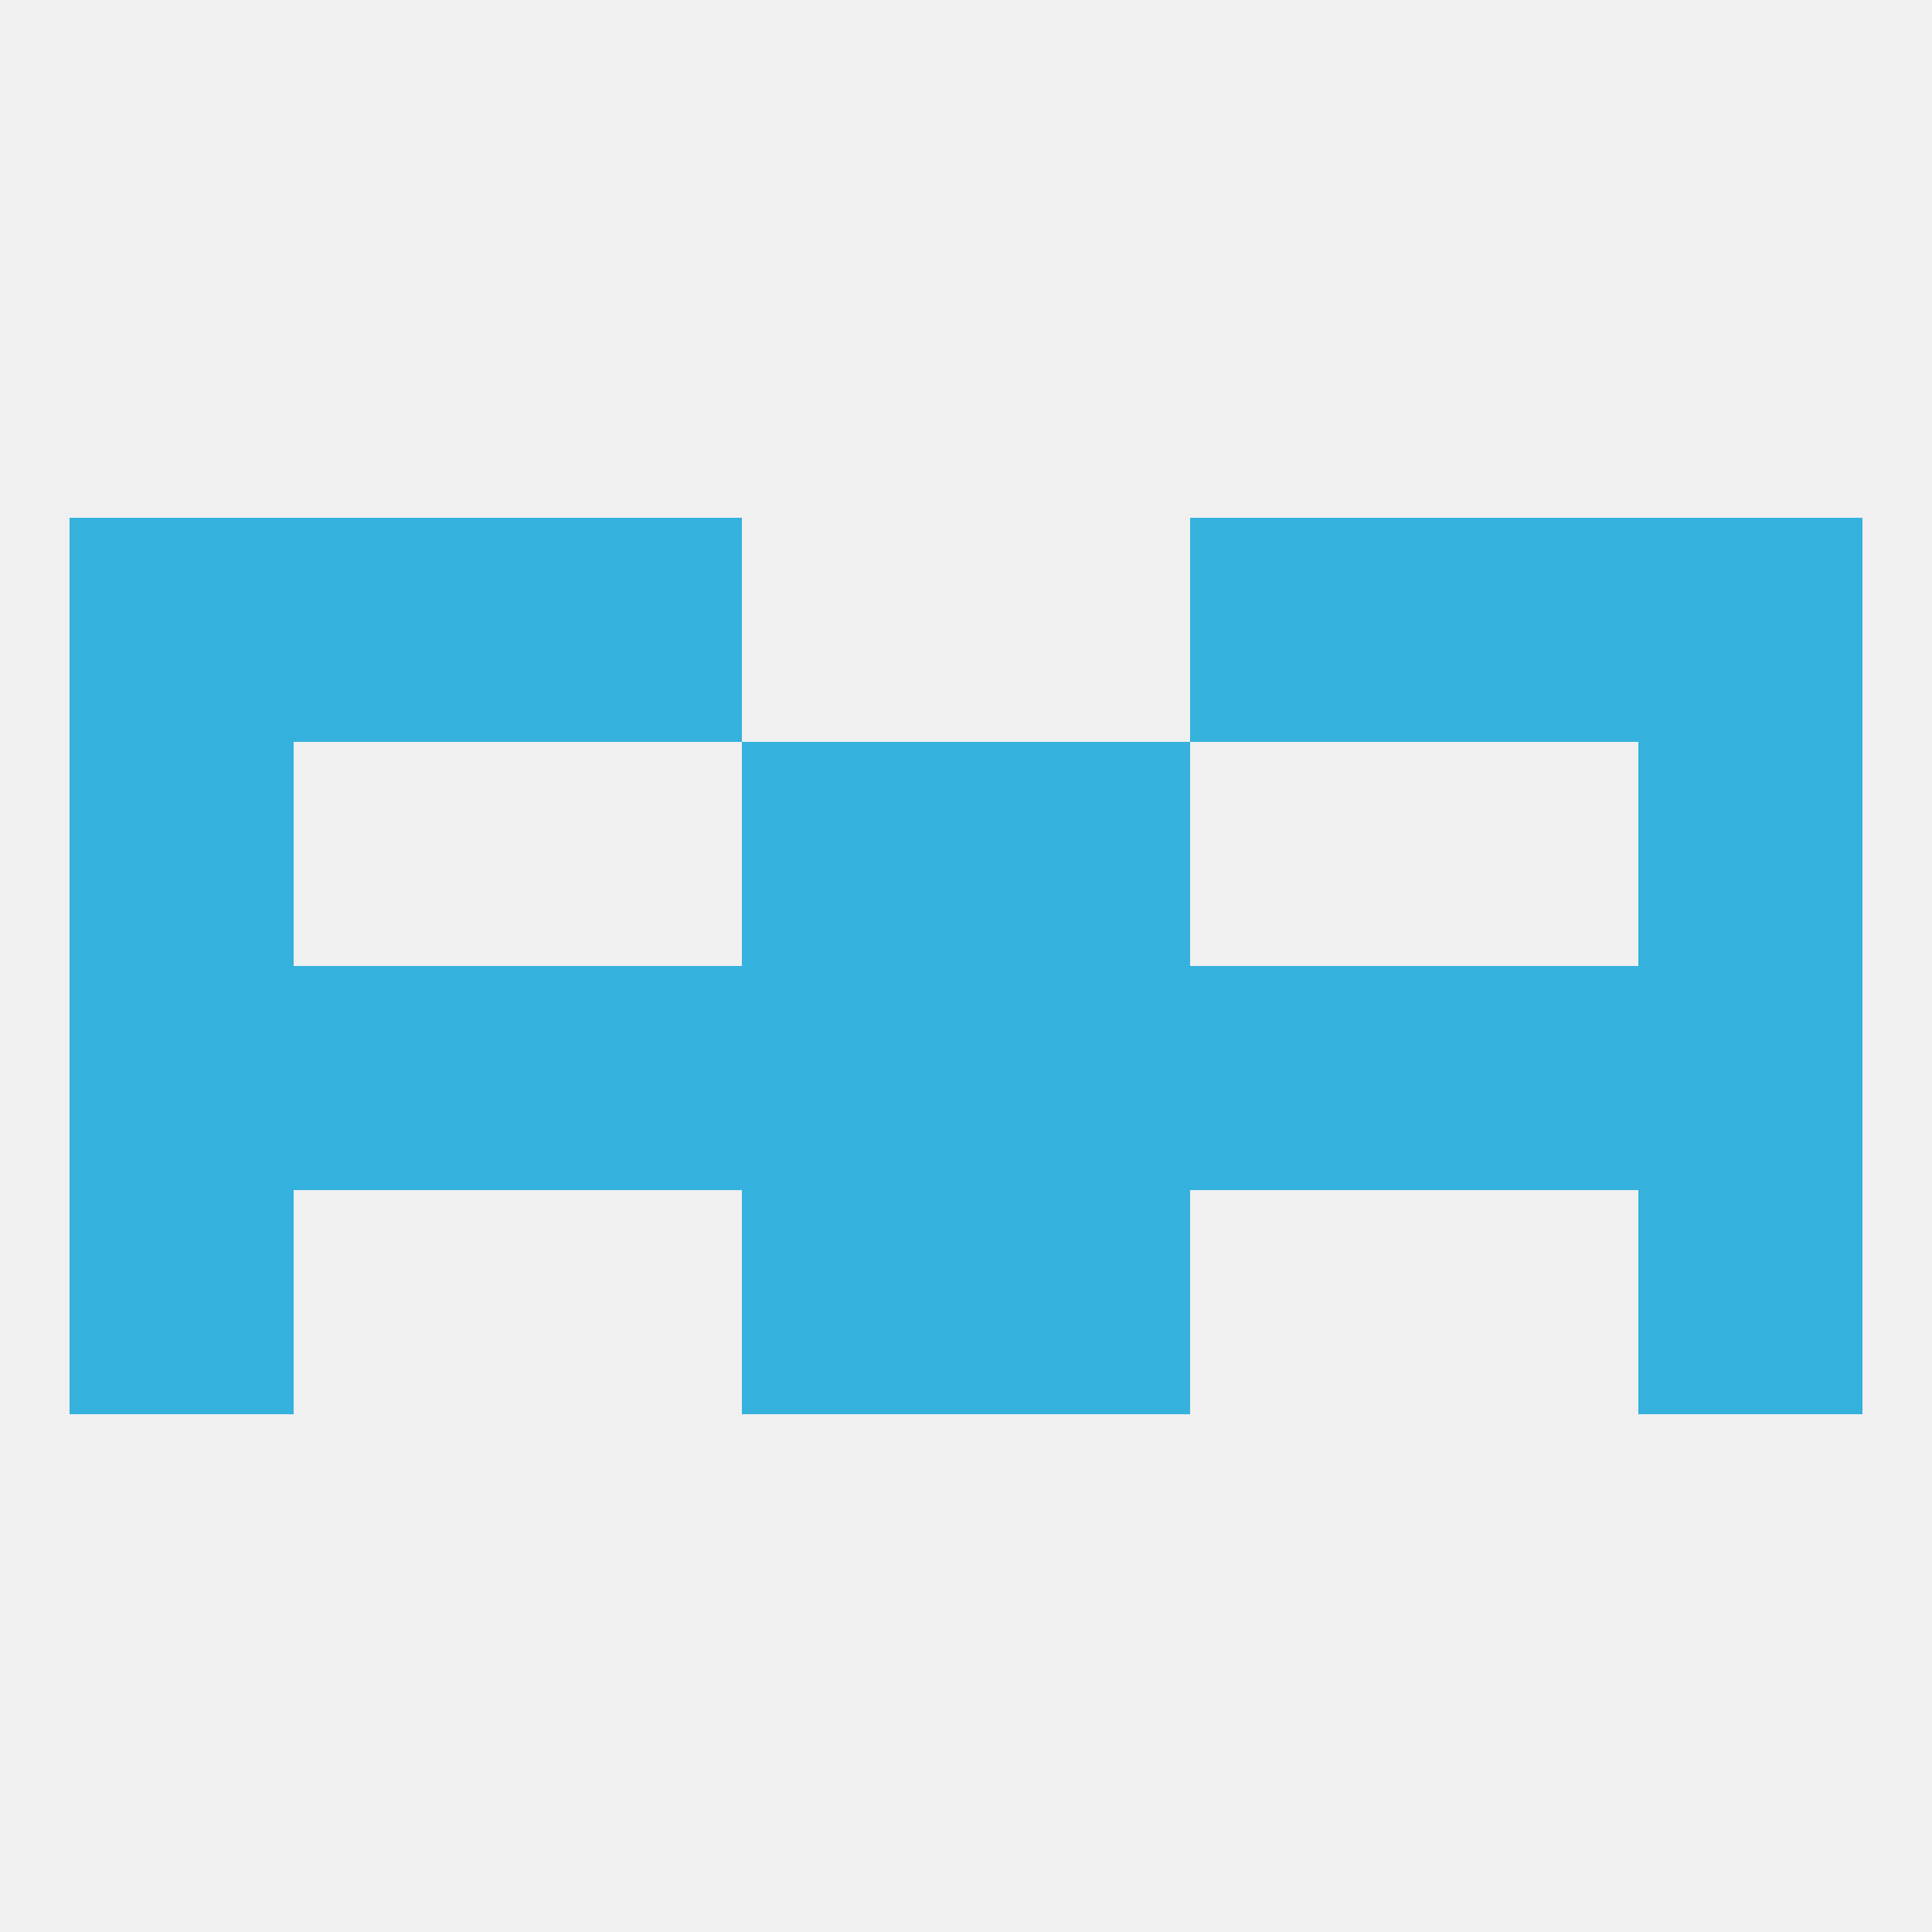
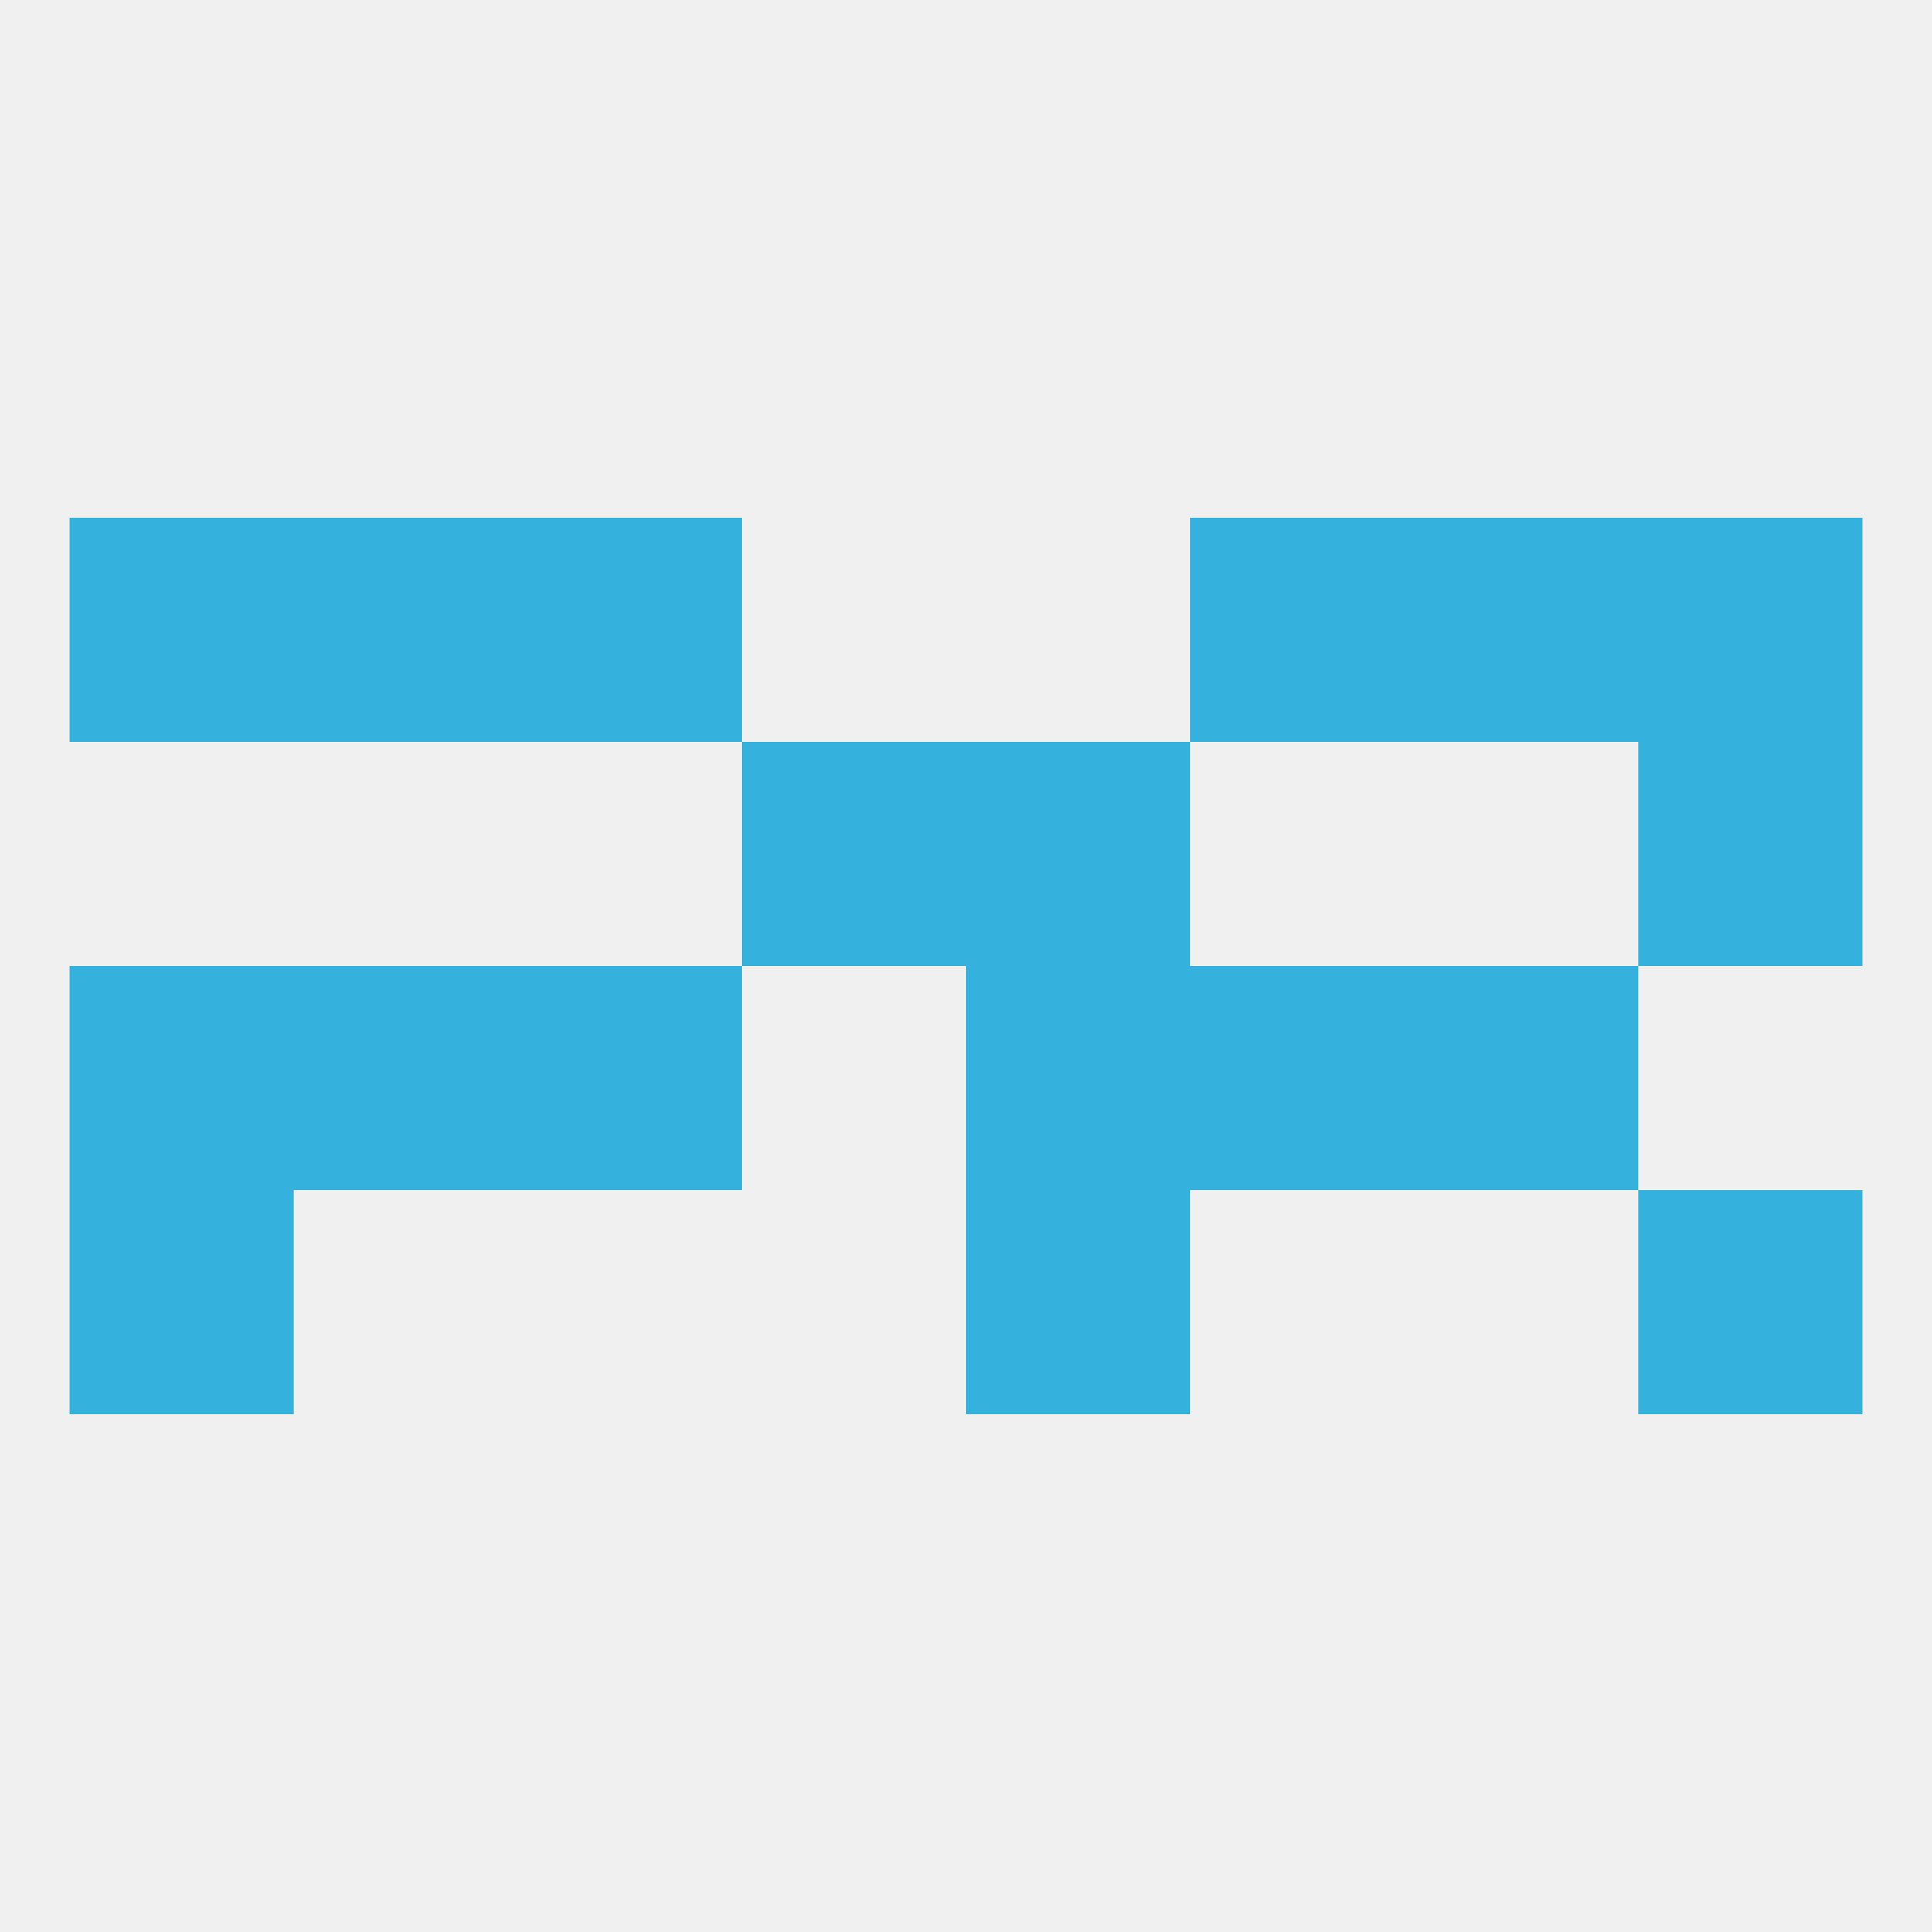
<svg xmlns="http://www.w3.org/2000/svg" version="1.1" baseprofile="full" width="250" height="250" viewBox="0 0 250 250">
  <rect width="100%" height="100%" fill="rgba(240,240,240,255)" />
  <rect x="183" y="67" width="29" height="29" fill="rgba(53,177,222,255)" />
  <rect x="67" y="67" width="29" height="29" fill="rgba(53,177,222,255)" />
  <rect x="154" y="67" width="29" height="29" fill="rgba(53,177,222,255)" />
  <rect x="9" y="67" width="29" height="29" fill="rgba(53,177,222,255)" />
  <rect x="212" y="67" width="29" height="29" fill="rgba(53,177,222,255)" />
  <rect x="38" y="67" width="29" height="29" fill="rgba(53,177,222,255)" />
  <rect x="9" y="125" width="29" height="29" fill="rgba(53,177,222,255)" />
-   <rect x="212" y="125" width="29" height="29" fill="rgba(53,177,222,255)" />
-   <rect x="96" y="125" width="29" height="29" fill="rgba(53,177,222,255)" />
  <rect x="125" y="125" width="29" height="29" fill="rgba(53,177,222,255)" />
  <rect x="38" y="125" width="29" height="29" fill="rgba(53,177,222,255)" />
  <rect x="183" y="125" width="29" height="29" fill="rgba(53,177,222,255)" />
  <rect x="67" y="125" width="29" height="29" fill="rgba(53,177,222,255)" />
  <rect x="154" y="125" width="29" height="29" fill="rgba(53,177,222,255)" />
-   <rect x="9" y="96" width="29" height="29" fill="rgba(53,177,222,255)" />
  <rect x="212" y="96" width="29" height="29" fill="rgba(53,177,222,255)" />
  <rect x="96" y="96" width="29" height="29" fill="rgba(53,177,222,255)" />
  <rect x="125" y="96" width="29" height="29" fill="rgba(53,177,222,255)" />
  <rect x="125" y="154" width="29" height="29" fill="rgba(53,177,222,255)" />
  <rect x="9" y="154" width="29" height="29" fill="rgba(53,177,222,255)" />
  <rect x="212" y="154" width="29" height="29" fill="rgba(53,177,222,255)" />
-   <rect x="96" y="154" width="29" height="29" fill="rgba(53,177,222,255)" />
</svg>